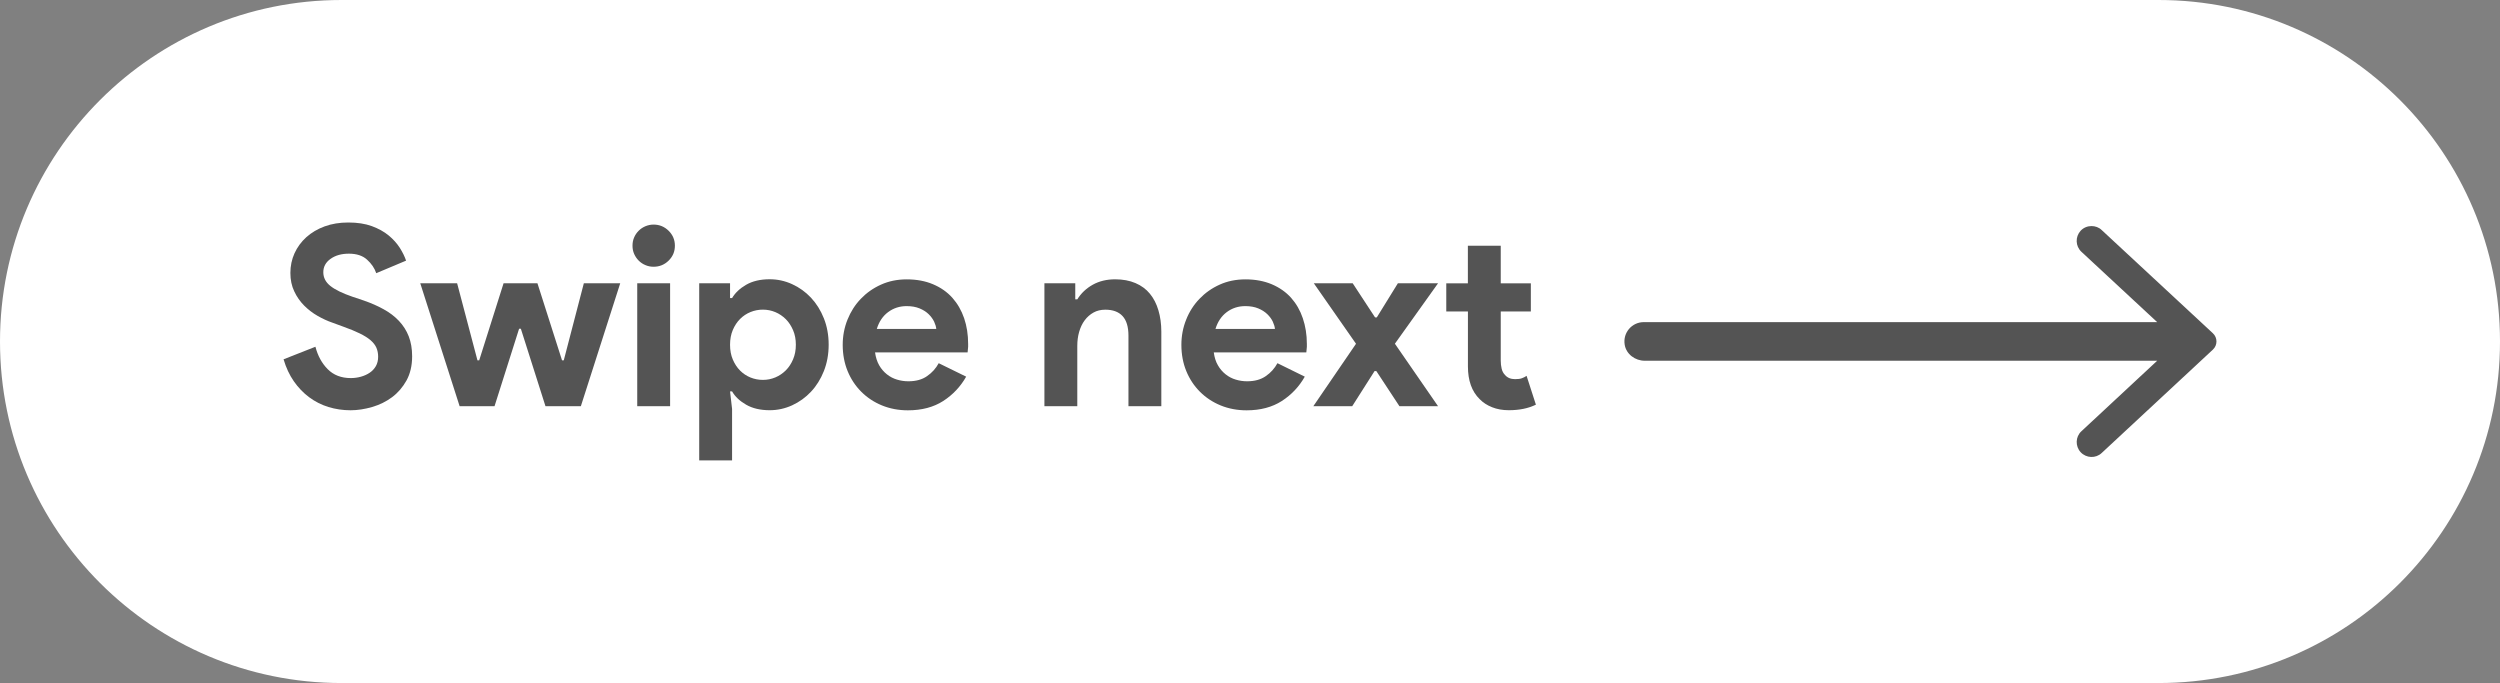
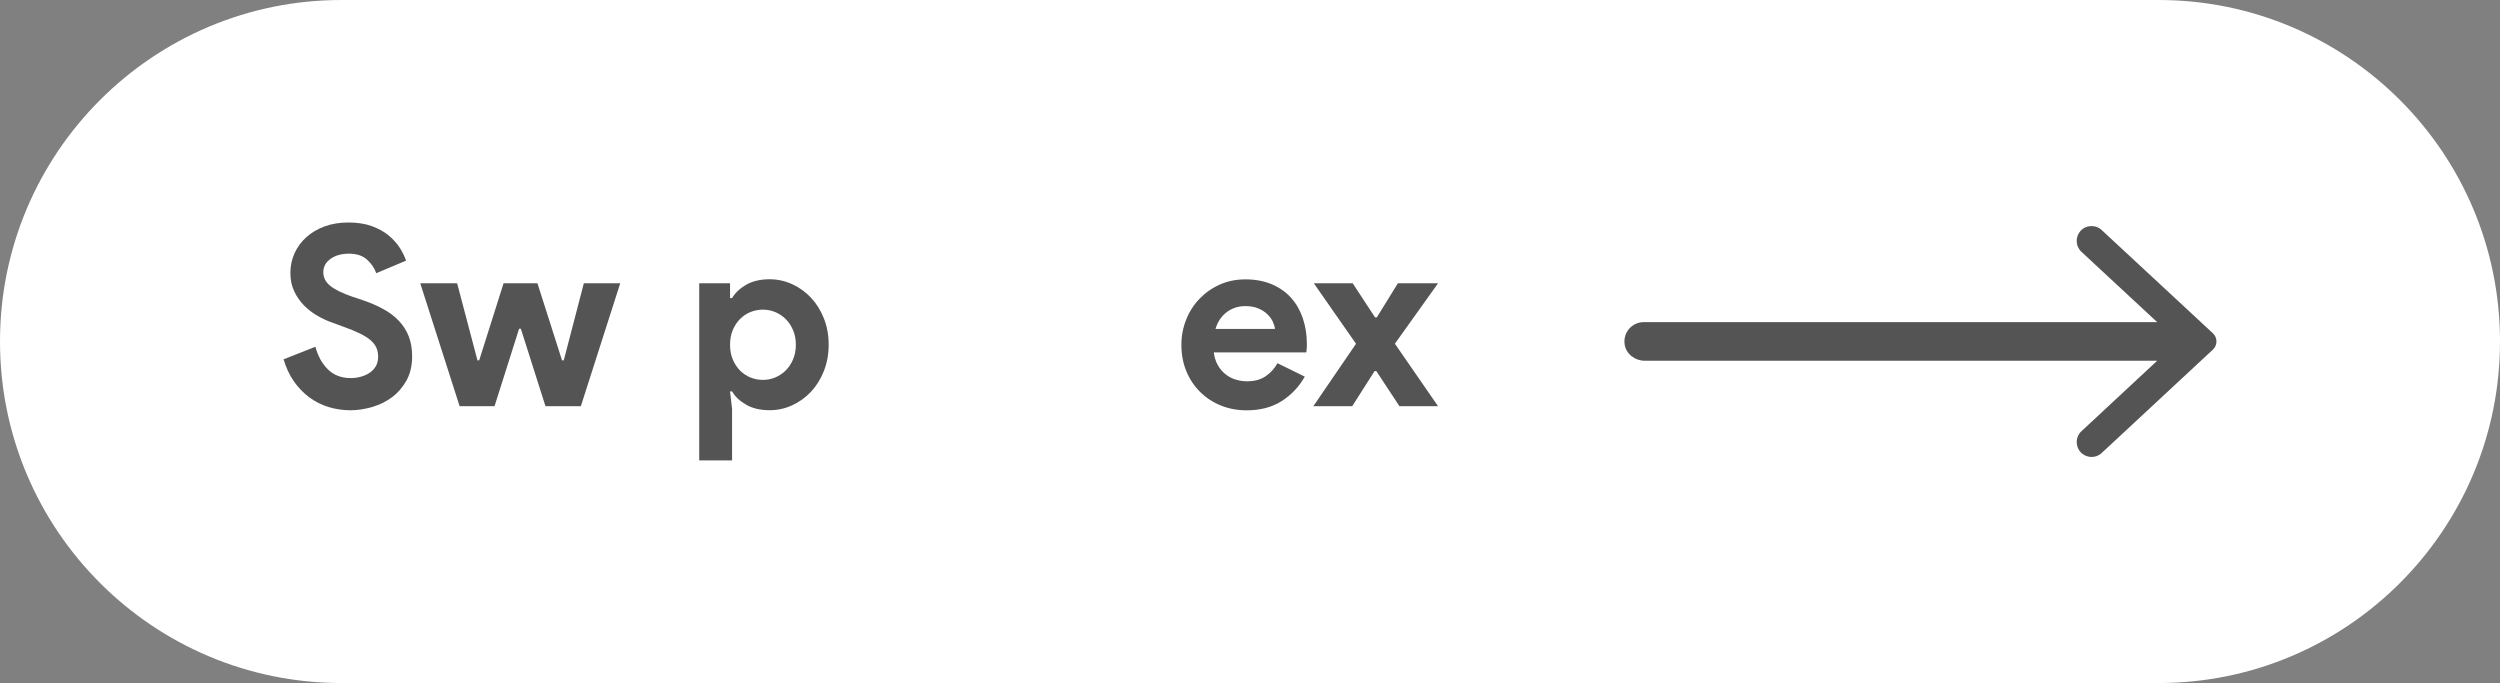
<svg xmlns="http://www.w3.org/2000/svg" fill="#000000" height="128.4" preserveAspectRatio="xMidYMid meet" version="1" viewBox="0.0 0.0 470.0 128.4" width="470" zoomAndPan="magnify">
  <rect x="0.0" y="0.0" width="470.0" height="128.4" fill="#808080" stroke="none" />
  <g>
    <g id="change1_1">
      <path d="M405.8,128.41H64.2C28.75,128.41,0,99.66,0,64.2v0C0,28.75,28.75,0,64.2,0L405.8,0 C441.25,0,470,28.75,470,64.2v0C470,99.66,441.25,128.41,405.8,128.41z" fill="#ffffff" />
    </g>
    <g>
      <g fill="#545454" id="change2_1">
        <path d="M65.9,77.13c-1.45,0-2.83-0.21-4.15-0.61c-1.32-0.41-2.53-1.02-3.63-1.84c-1.1-0.82-2.06-1.82-2.88-3 c-0.82-1.18-1.46-2.55-1.93-4.13l5.99-2.36c0.44,1.7,1.21,3.11,2.31,4.22c1.1,1.11,2.55,1.67,4.34,1.67 c0.66,0,1.3-0.09,1.91-0.26c0.61-0.17,1.16-0.42,1.65-0.75c0.49-0.33,0.87-0.75,1.16-1.25c0.28-0.5,0.42-1.09,0.42-1.75 c0-0.63-0.11-1.19-0.33-1.7c-0.22-0.5-0.59-0.97-1.11-1.42c-0.52-0.44-1.19-0.86-2.03-1.27c-0.83-0.41-1.86-0.83-3.09-1.27 l-2.07-0.76c-0.91-0.31-1.83-0.74-2.76-1.27c-0.93-0.53-1.77-1.18-2.52-1.93c-0.75-0.76-1.38-1.64-1.86-2.67 c-0.49-1.02-0.73-2.18-0.73-3.47c0-1.32,0.26-2.55,0.78-3.7c0.52-1.14,1.26-2.15,2.22-3.02c0.96-0.86,2.11-1.54,3.44-2.03 c1.34-0.49,2.82-0.73,4.46-0.73c1.7,0,3.17,0.23,4.41,0.68c1.24,0.46,2.3,1.04,3.16,1.75c0.86,0.71,1.56,1.49,2.1,2.33 c0.53,0.85,0.93,1.65,1.18,2.41l-5.61,2.36c-0.31-0.94-0.89-1.79-1.72-2.54c-0.83-0.76-1.97-1.13-3.42-1.13 c-1.39,0-2.53,0.32-3.44,0.97c-0.91,0.64-1.37,1.49-1.37,2.52c0,1.01,0.44,1.87,1.32,2.57c0.88,0.71,2.28,1.39,4.2,2.05 l2.12,0.71c1.35,0.47,2.59,1.01,3.7,1.63c1.12,0.61,2.08,1.34,2.88,2.19c0.8,0.85,1.42,1.82,1.84,2.9 c0.42,1.08,0.64,2.33,0.64,3.75c0,1.76-0.36,3.28-1.06,4.55c-0.71,1.27-1.61,2.32-2.71,3.14c-1.1,0.82-2.34,1.43-3.73,1.84 C68.57,76.92,67.22,77.13,65.9,77.13z" />
        <path d="M79.01,53.26h6.93l3.82,14.48h0.33l4.58-14.48h6.37l4.62,14.48h0.33l3.77-14.48h6.84l-7.4,23.11h-6.65 L97.92,61.8h-0.33l-4.62,14.57h-6.56L79.01,53.26z" />
-         <path d="M122.87,50.15c-0.53,0-1.05-0.1-1.53-0.31c-0.49-0.2-0.91-0.49-1.27-0.85c-0.36-0.36-0.64-0.78-0.85-1.25 c-0.21-0.47-0.31-0.99-0.31-1.55c0-0.57,0.1-1.09,0.31-1.56c0.2-0.47,0.49-0.89,0.85-1.25c0.36-0.36,0.78-0.64,1.27-0.85 c0.49-0.2,1-0.31,1.53-0.31c1.1,0,2.04,0.39,2.83,1.16c0.78,0.77,1.18,1.7,1.18,2.81s-0.39,2.03-1.18,2.81 C124.91,49.77,123.97,50.15,122.87,50.15z M119.8,76.37V53.26h6.18v23.11H119.8z" />
        <path d="M131.45,53.26h5.8v2.78h0.38c0.57-0.97,1.45-1.81,2.64-2.5c1.19-0.69,2.67-1.04,4.43-1.04 c1.48,0,2.88,0.31,4.22,0.92c1.34,0.61,2.52,1.46,3.54,2.54c1.02,1.09,1.83,2.38,2.43,3.89c0.6,1.51,0.9,3.16,0.9,4.95 c0,1.79-0.3,3.44-0.9,4.96c-0.6,1.51-1.41,2.81-2.43,3.89c-1.02,1.09-2.2,1.93-3.54,2.55c-1.34,0.61-2.74,0.92-4.22,0.92 c-1.76,0-3.24-0.35-4.43-1.04c-1.2-0.69-2.08-1.52-2.64-2.5h-0.38l0.38,3.3v9.67h-6.18V53.26z M143.43,71.42 c0.82,0,1.6-0.16,2.34-0.47c0.74-0.31,1.39-0.76,1.96-1.32c0.57-0.57,1.02-1.26,1.37-2.08c0.35-0.82,0.52-1.73,0.52-2.74 c0-1.01-0.17-1.92-0.52-2.73c-0.35-0.82-0.8-1.51-1.37-2.08c-0.57-0.56-1.22-1.01-1.96-1.32c-0.74-0.31-1.52-0.47-2.34-0.47 s-1.59,0.15-2.33,0.45c-0.74,0.3-1.39,0.73-1.96,1.3c-0.57,0.56-1.02,1.26-1.37,2.07c-0.35,0.82-0.52,1.75-0.52,2.78 c0,1.04,0.17,1.97,0.52,2.78c0.35,0.82,0.8,1.51,1.37,2.08c0.57,0.57,1.22,1,1.96,1.3C141.84,71.27,142.61,71.42,143.43,71.42z" />
-         <path d="M181.64,70.81c-1.07,1.89-2.51,3.41-4.32,4.58c-1.81,1.16-4.02,1.75-6.63,1.75 c-1.76,0-3.39-0.31-4.88-0.92c-1.49-0.61-2.79-1.47-3.89-2.57c-1.1-1.1-1.96-2.4-2.57-3.89c-0.61-1.49-0.92-3.14-0.92-4.93 c0-1.67,0.3-3.24,0.9-4.74c0.6-1.49,1.43-2.8,2.5-3.91c1.07-1.12,2.33-2.01,3.8-2.67c1.46-0.66,3.07-0.99,4.83-0.99 c1.86,0,3.51,0.31,4.95,0.92c1.45,0.61,2.66,1.46,3.63,2.54c0.97,1.09,1.71,2.37,2.22,3.85c0.5,1.48,0.75,3.08,0.75,4.81 c0,0.22,0,0.41,0,0.57c-0.03,0.19-0.05,0.36-0.05,0.52c-0.03,0.16-0.05,0.33-0.05,0.52h-17.4c0.13,0.94,0.39,1.75,0.78,2.43 s0.88,1.24,1.46,1.7c0.58,0.46,1.22,0.79,1.91,0.99c0.69,0.21,1.4,0.31,2.12,0.31c1.41,0,2.59-0.32,3.51-0.97 c0.93-0.64,1.66-1.45,2.19-2.43L181.64,70.81z M176.02,61.85c-0.03-0.41-0.17-0.86-0.4-1.37c-0.24-0.5-0.58-0.97-1.04-1.42 c-0.45-0.44-1.02-0.8-1.7-1.08c-0.68-0.28-1.49-0.43-2.43-0.43c-1.32,0-2.48,0.38-3.49,1.13c-1.01,0.76-1.71,1.81-2.12,3.16 H176.02z" />
-         <path d="M202.15,56.28h0.38c0.72-1.16,1.7-2.08,2.92-2.76c1.23-0.68,2.63-1.01,4.2-1.01 c1.45,0,2.72,0.24,3.82,0.71c1.1,0.47,2.01,1.14,2.71,2c0.71,0.86,1.24,1.9,1.6,3.11c0.36,1.21,0.55,2.56,0.55,4.03v14.01h-6.18 V63.12c0-1.67-0.37-2.9-1.11-3.7c-0.74-0.8-1.82-1.2-3.23-1.2c-0.85,0-1.6,0.18-2.24,0.54c-0.64,0.36-1.2,0.85-1.65,1.46 c-0.46,0.61-0.8,1.34-1.04,2.17c-0.24,0.83-0.35,1.72-0.35,2.66v11.32h-6.18V53.26h5.8V56.28z" />
        <path d="M245.3,70.81c-1.07,1.89-2.51,3.41-4.32,4.58c-1.81,1.16-4.01,1.75-6.62,1.75 c-1.76,0-3.39-0.31-4.88-0.92c-1.49-0.61-2.79-1.47-3.89-2.57c-1.1-1.1-1.96-2.4-2.57-3.89c-0.61-1.49-0.92-3.14-0.92-4.93 c0-1.67,0.3-3.24,0.9-4.74c0.59-1.49,1.43-2.8,2.5-3.91c1.07-1.12,2.33-2.01,3.8-2.67c1.46-0.66,3.07-0.99,4.84-0.99 c1.85,0,3.5,0.31,4.95,0.92c1.44,0.61,2.66,1.46,3.63,2.54c0.97,1.09,1.71,2.37,2.21,3.85c0.5,1.48,0.76,3.08,0.76,4.81 c0,0.22,0,0.41,0,0.57c-0.03,0.19-0.05,0.36-0.05,0.52c-0.03,0.16-0.05,0.33-0.05,0.52h-17.4c0.13,0.94,0.38,1.75,0.78,2.43 c0.39,0.68,0.88,1.24,1.46,1.7c0.58,0.46,1.22,0.79,1.91,0.99c0.69,0.21,1.4,0.31,2.12,0.31c1.41,0,2.58-0.32,3.51-0.97 c0.93-0.64,1.66-1.45,2.19-2.43L245.3,70.81z M239.69,61.85c-0.03-0.41-0.17-0.86-0.4-1.37c-0.23-0.5-0.58-0.97-1.04-1.42 c-0.46-0.44-1.02-0.8-1.7-1.08c-0.68-0.28-1.49-0.43-2.43-0.43c-1.32,0-2.49,0.38-3.49,1.13s-1.71,1.81-2.12,3.16H239.69z" />
        <path d="M254.93,64.63L247,53.26h7.31l4.2,6.41h0.33l3.96-6.41h7.55l-8.11,11.36l8.11,11.74h-7.26l-4.34-6.6 h-0.33l-4.2,6.6h-7.31L254.93,64.63z" />
-         <path d="M275.96,58.55h-4.06v-5.28h4.06v-7.07h6.18v7.07h5.66v5.28h-5.66v9.23c0,0.55,0.06,1.06,0.17,1.53 c0.11,0.47,0.32,0.87,0.64,1.19c0.44,0.52,1.07,0.78,1.89,0.78c0.53,0,0.96-0.05,1.27-0.17c0.31-0.11,0.61-0.26,0.89-0.45 l1.75,5.42c-0.73,0.35-1.5,0.61-2.34,0.78c-0.83,0.17-1.75,0.26-2.76,0.26c-1.17,0-2.21-0.19-3.14-0.56 c-0.93-0.37-1.7-0.87-2.33-1.52c-1.48-1.44-2.21-3.5-2.21-6.16V58.55z" />
      </g>
      <g id="change3_1">
        <path d="M416.02,62.65c0.9,0.83,0.9,2.25,0,3.08l-20.9,19.43c-1.12,1.06-2.9,0.99-3.96-0.15 c-1.03-1.12-0.99-2.9,0.15-3.94l14.24-13.25l-96.33,0c-1.81,0-3.49-1.23-3.78-3.02c-0.37-2.27,1.38-4.24,3.58-4.24h96.53 l-14.24-13.22c-1.14-1.06-1.19-2.82-0.15-3.96c0.55-0.59,1.3-0.88,2.05-0.88c0.68,0,1.39,0.24,1.91,0.75L416.02,62.65z" fill="#545454" />
      </g>
    </g>
  </g>
</svg>